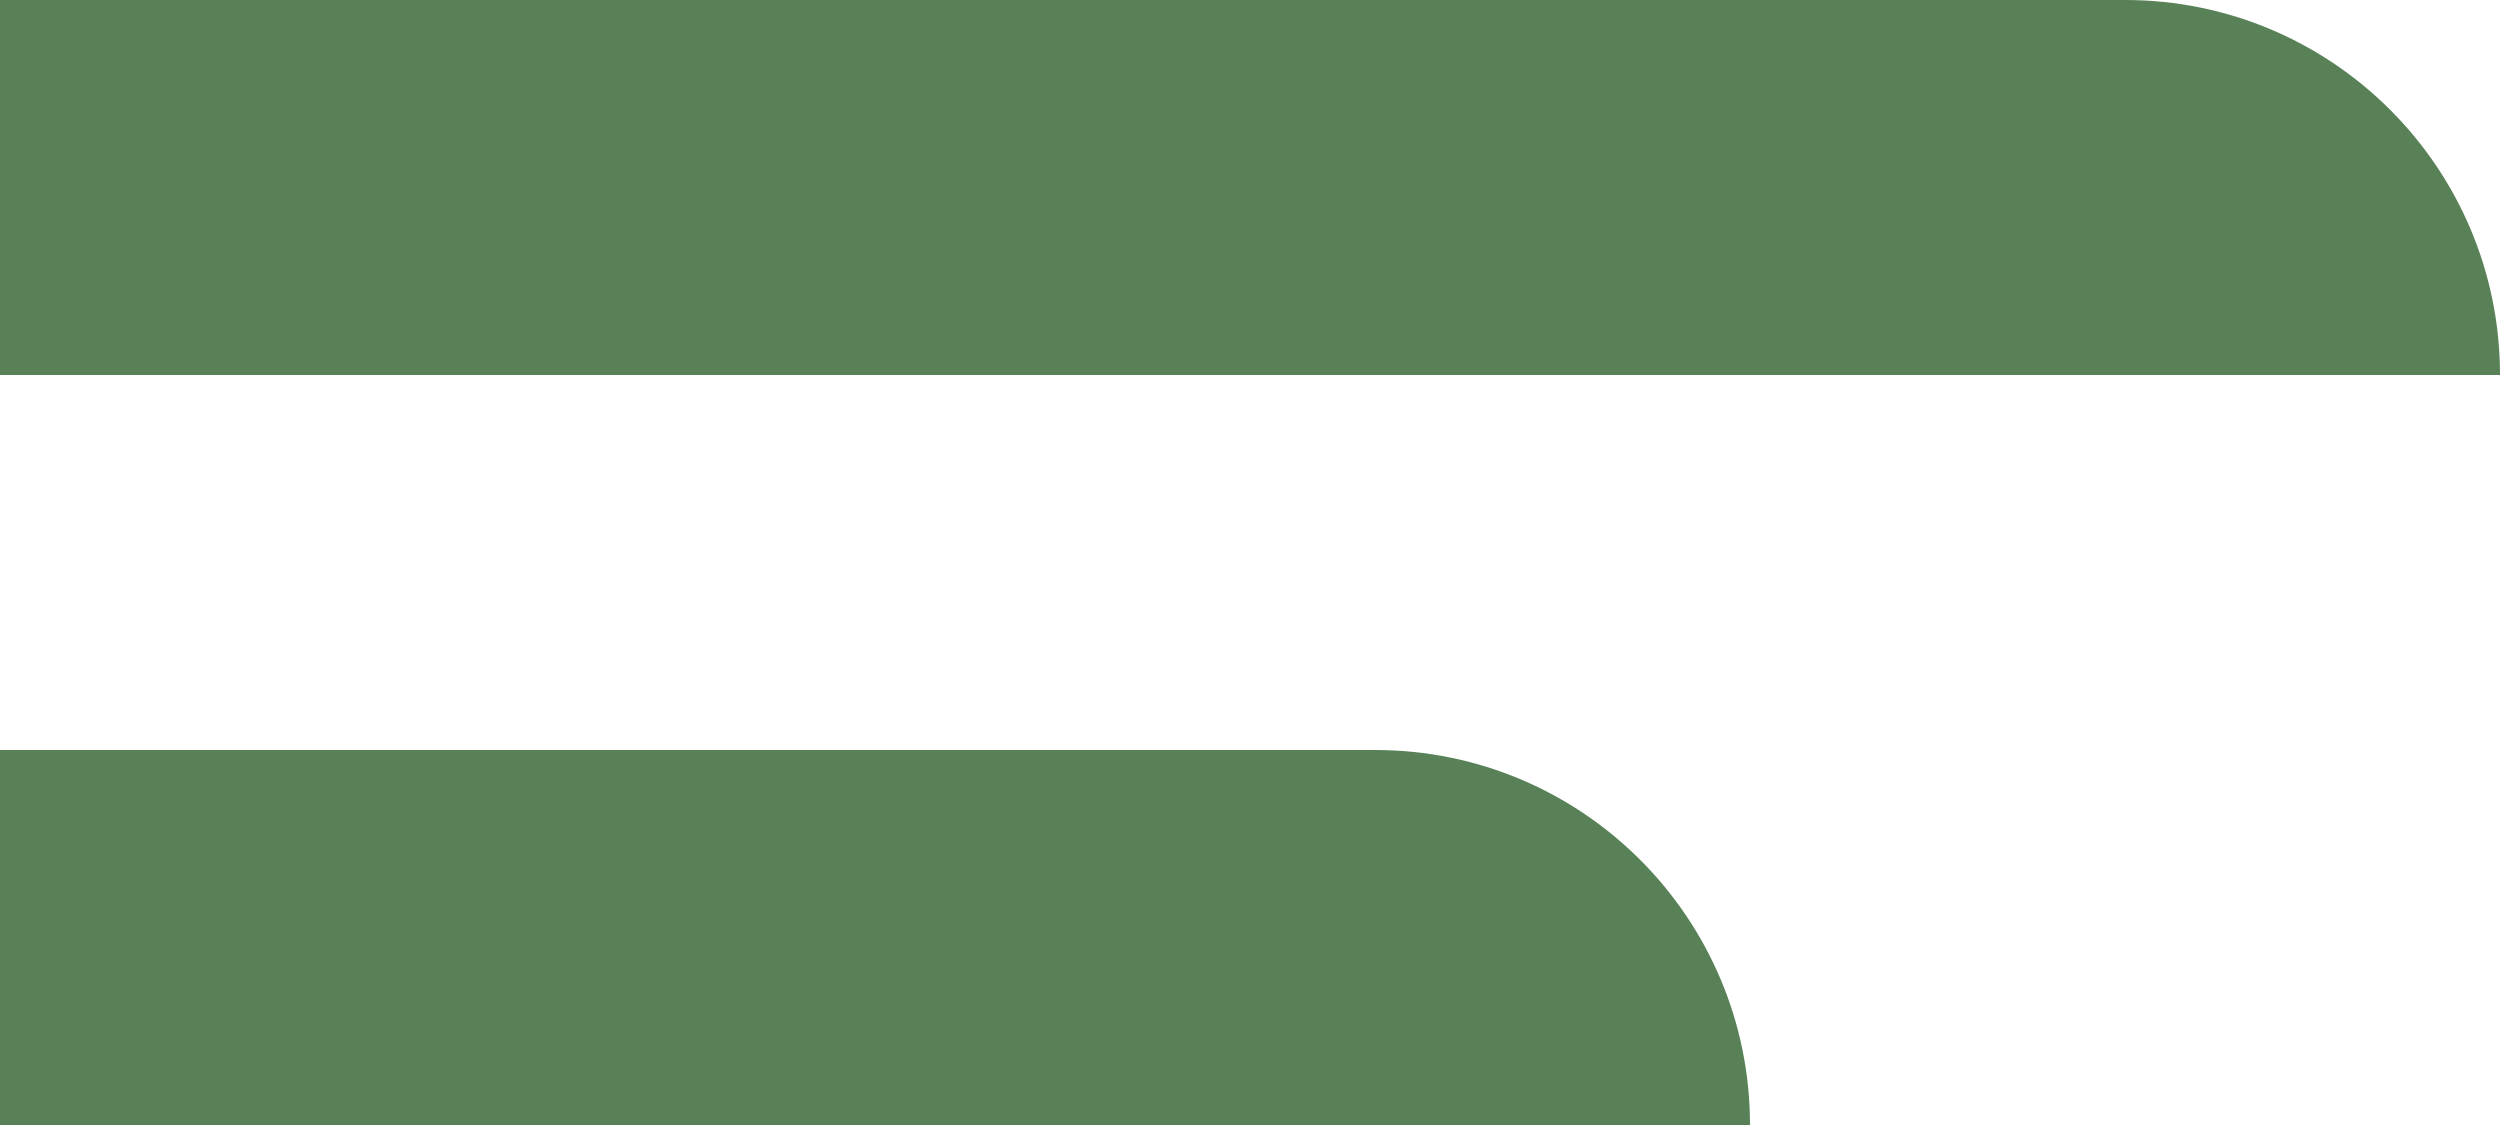
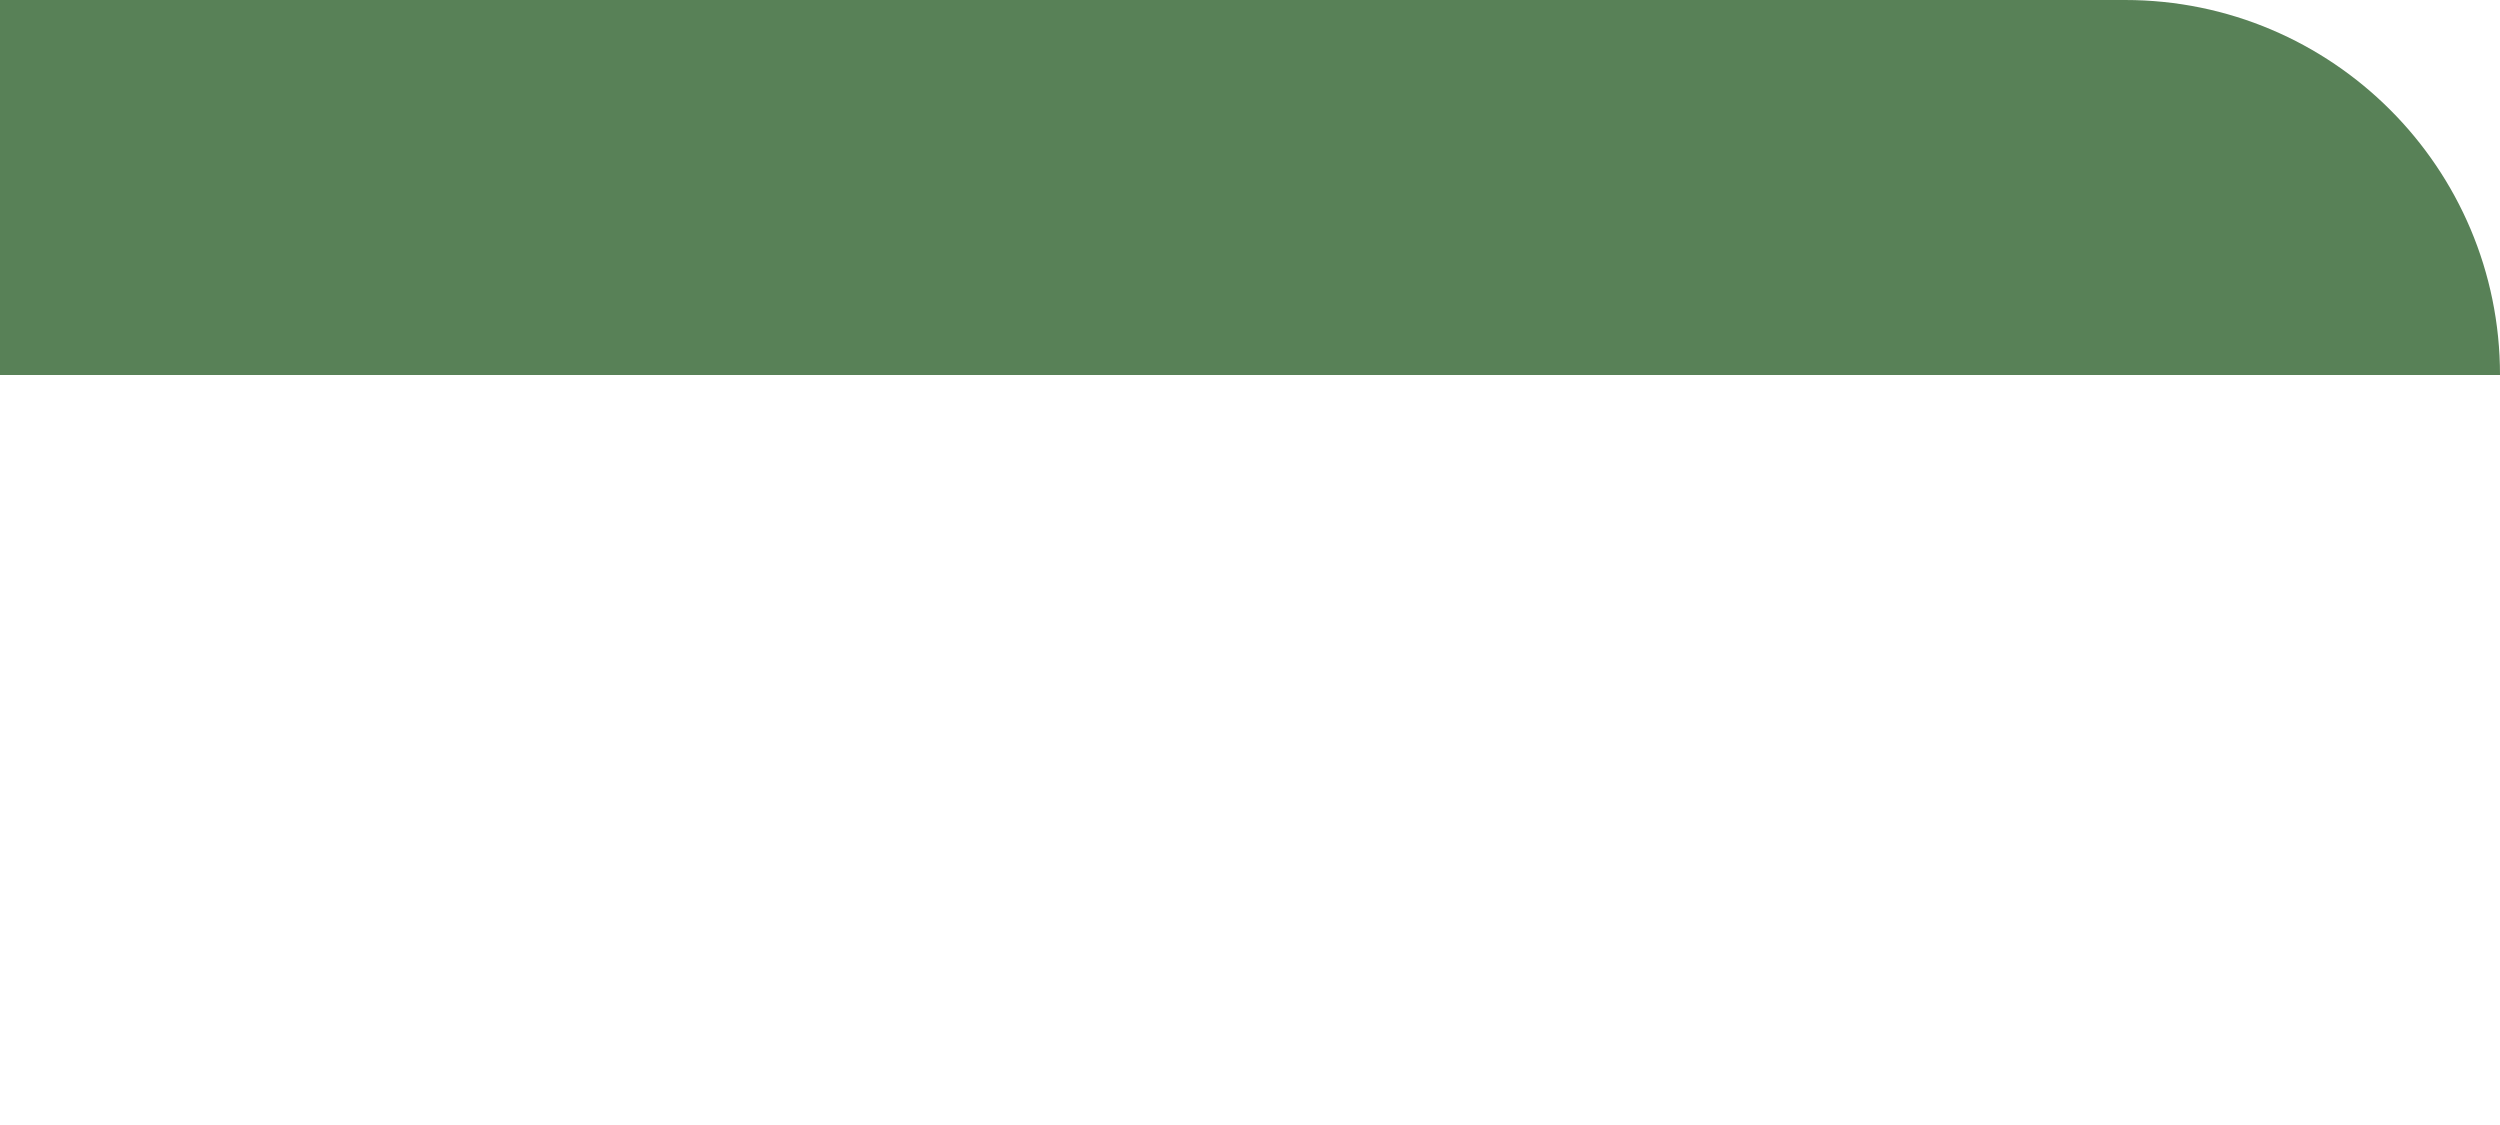
<svg xmlns="http://www.w3.org/2000/svg" width="20" height="9" viewBox="0 0 20 9" fill="none">
-   <path d="M20 3C20 1.343 18.657 0 17 0H0V3H20Z" fill="#588157" />
-   <path d="M14 9C14 7.343 12.657 6 11 6H0V9H14Z" fill="#588157" />
+   <path d="M20 3C20 1.343 18.657 0 17 0H0V3Z" fill="#588157" />
</svg>